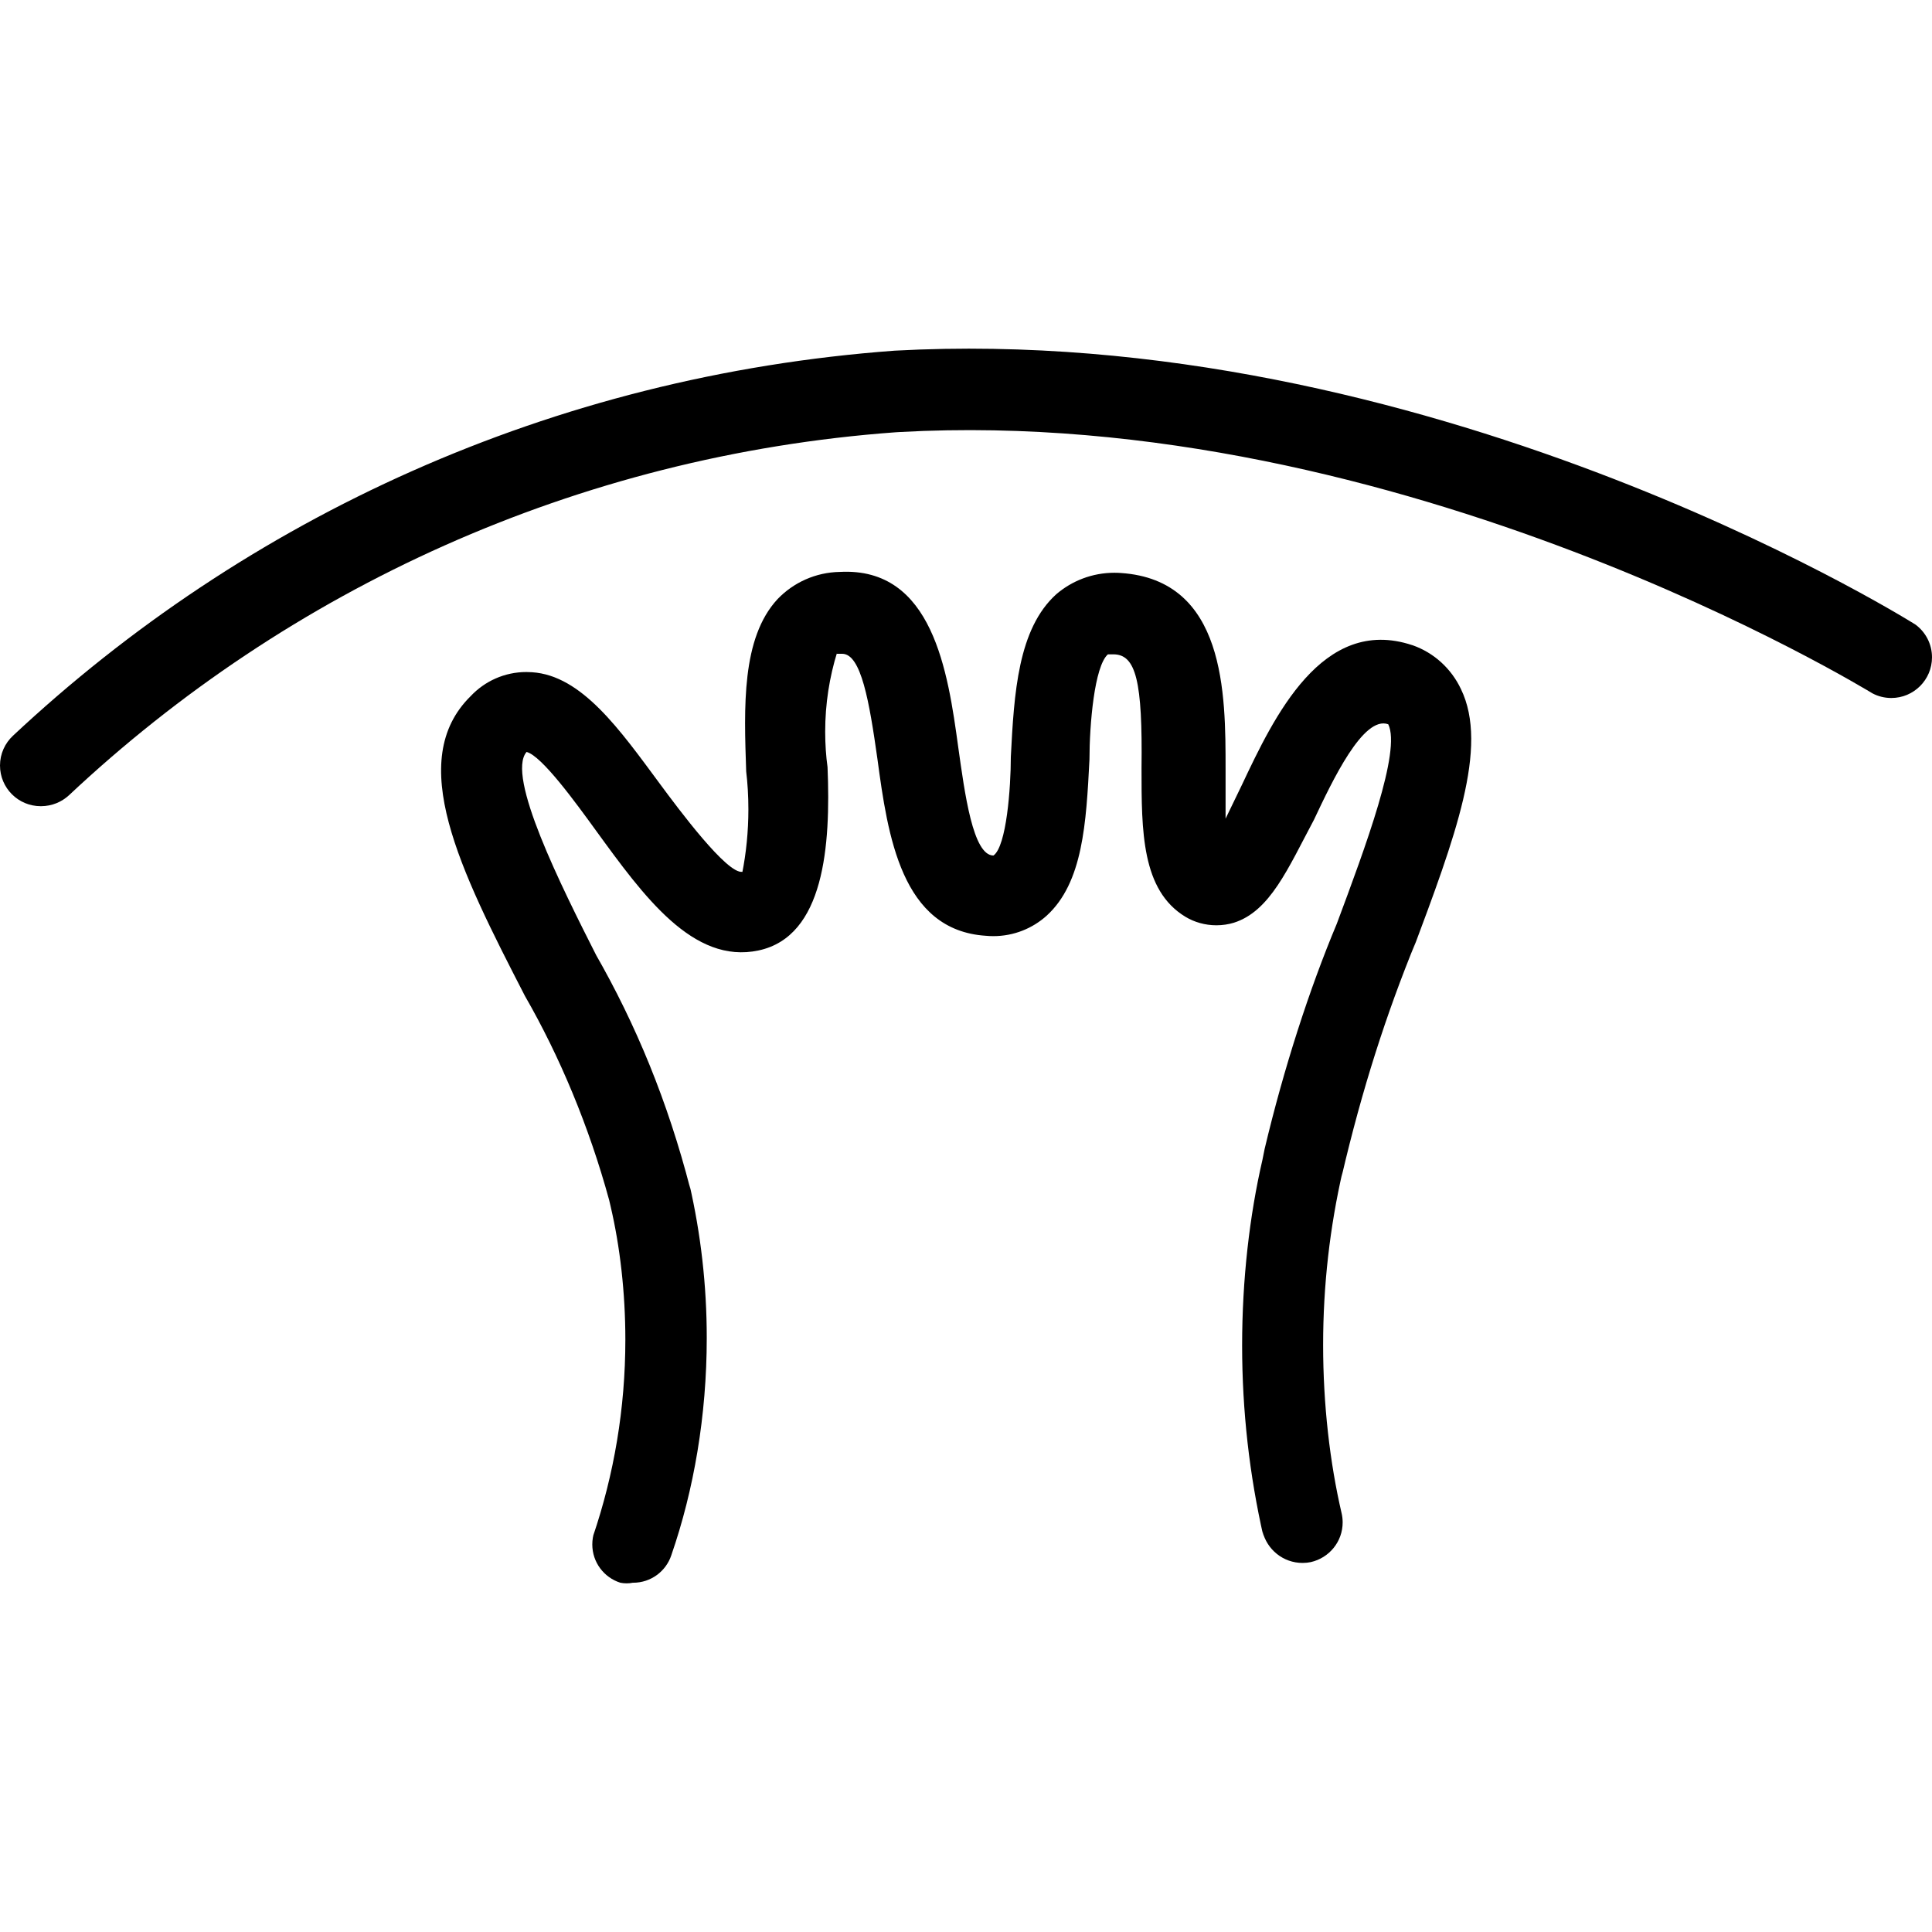
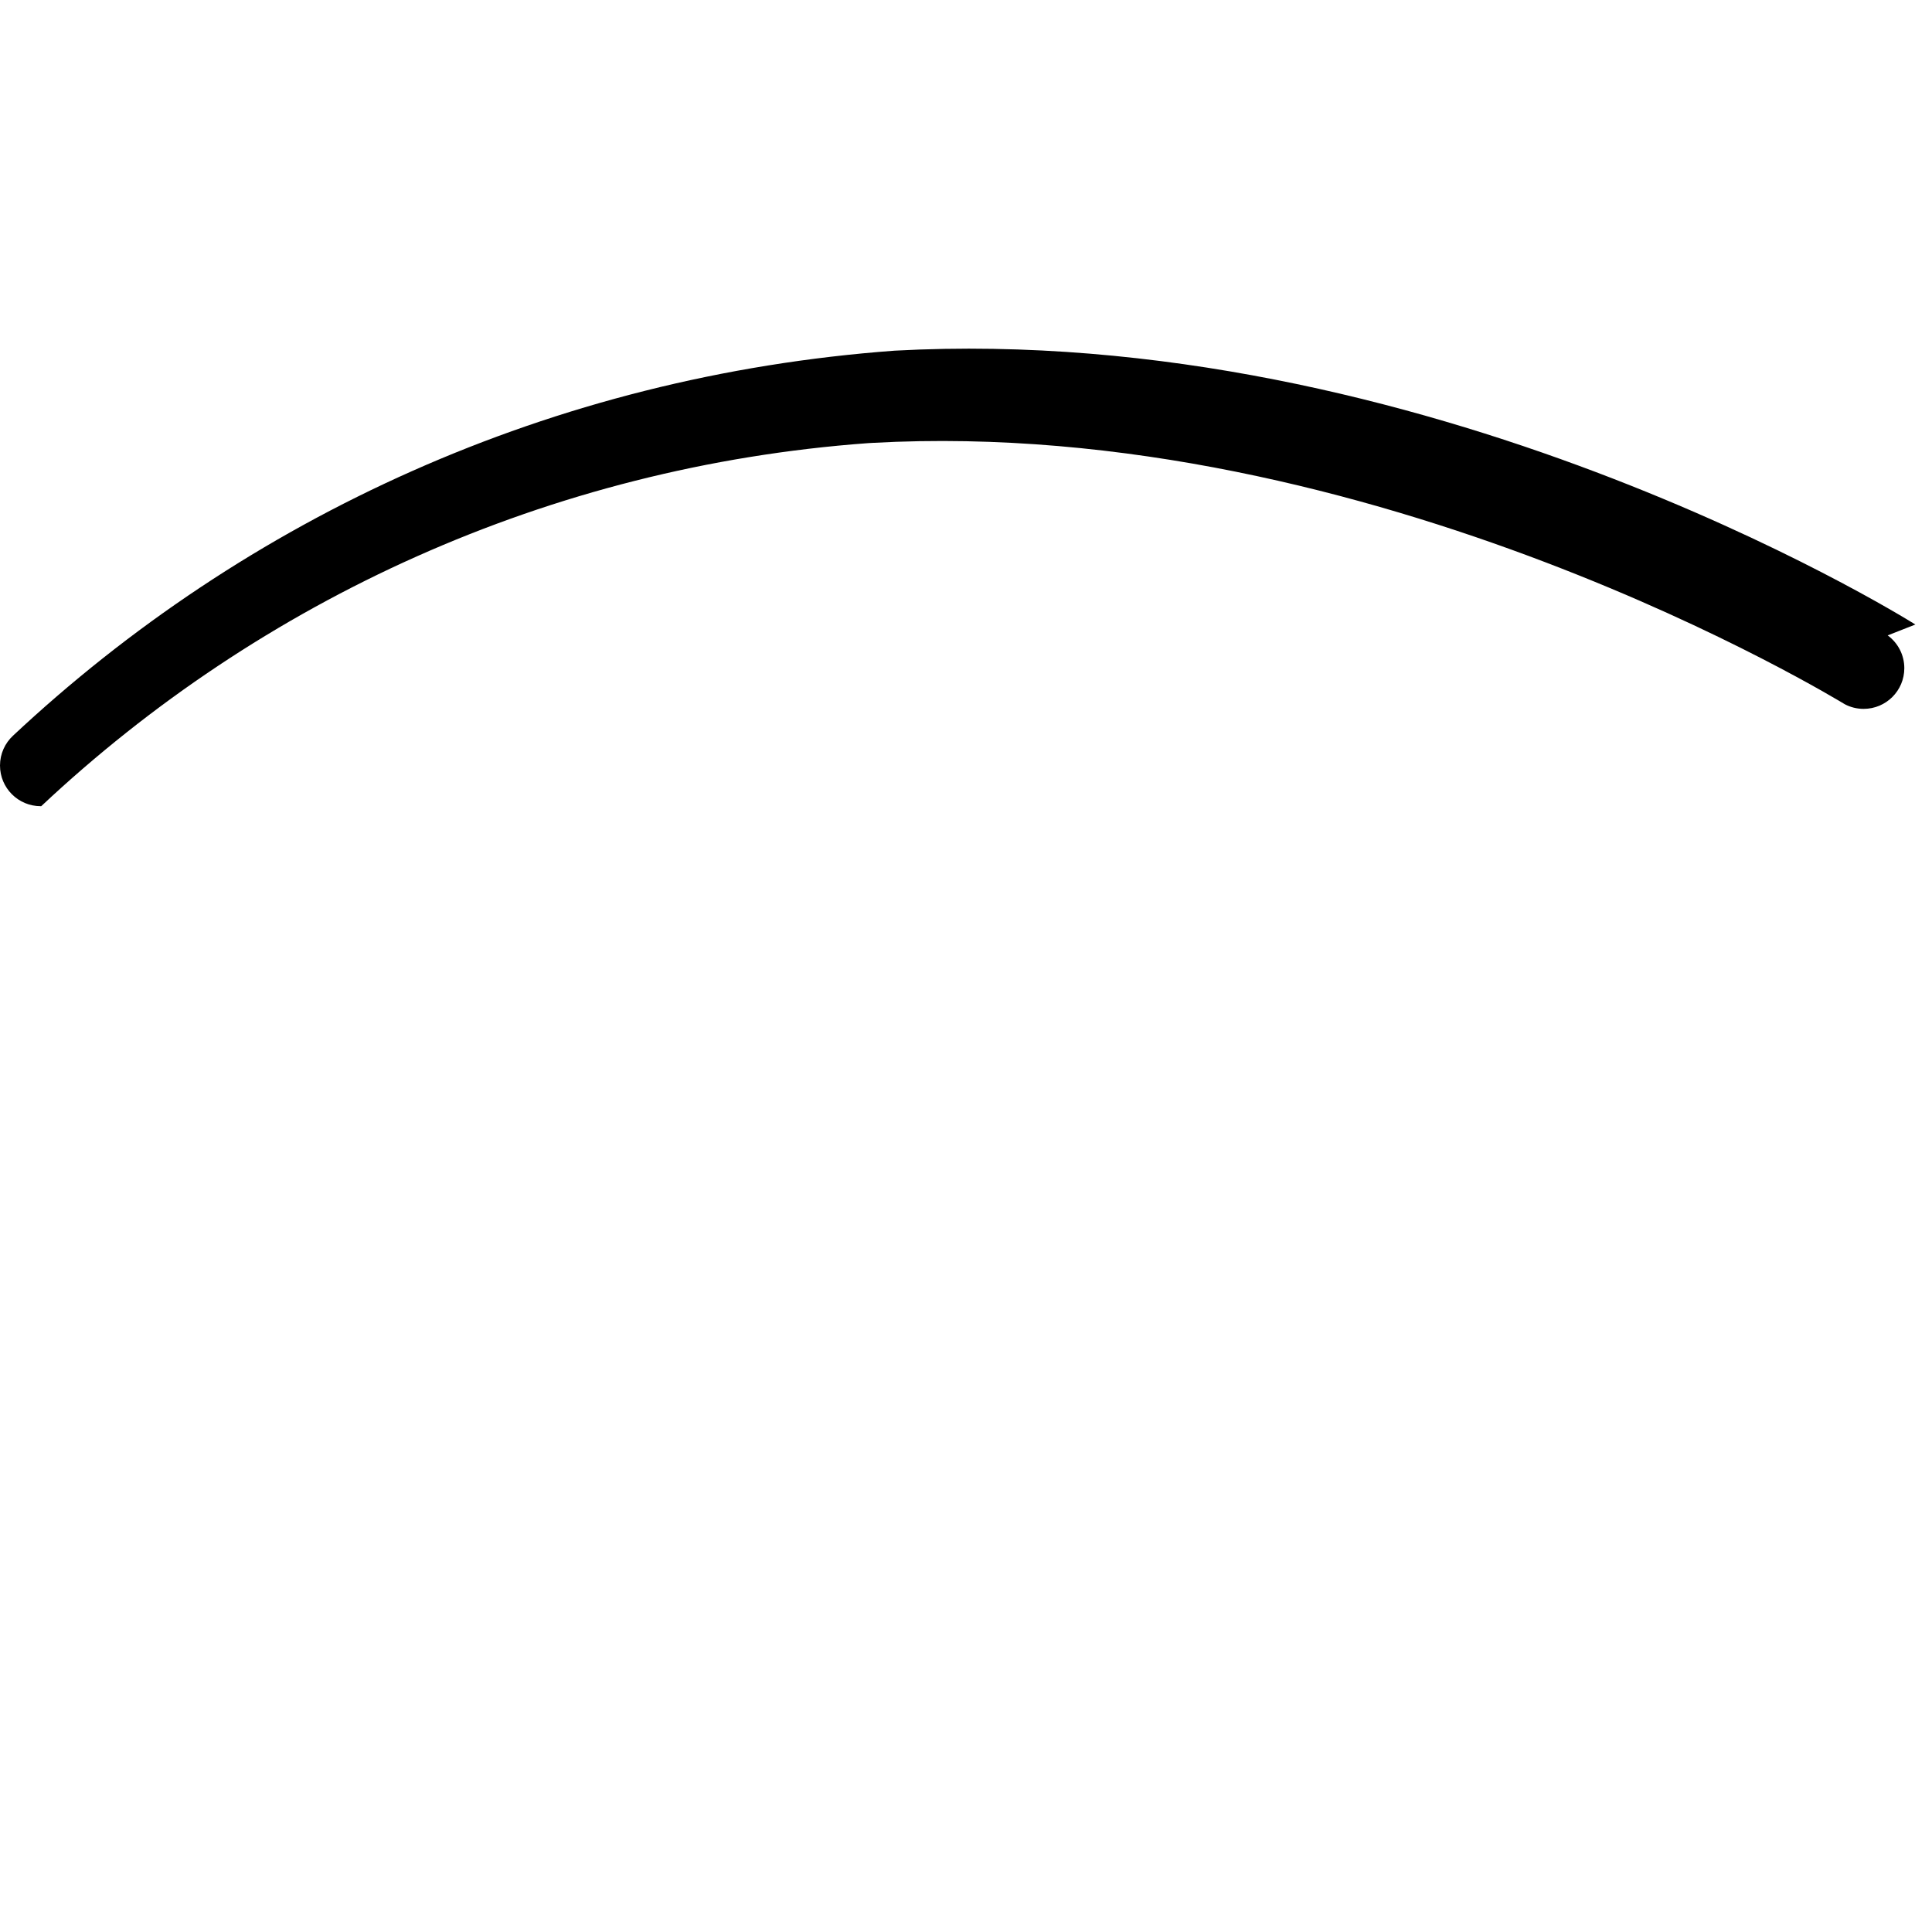
<svg xmlns="http://www.w3.org/2000/svg" version="1.1" width="1024" height="1024" viewBox="0 0 1024 1024">
  <title />
-   <path d="M748.455 341.926c-47.712-15.808-73.293 38.228-90.251 74.155l-8.623 17.82c0-8.623 0-18.97 0-26.443 0-39.665 0-100.023-55.473-103.76-1.028-0.079-2.227-0.125-3.437-0.125-11.771 0-22.54 4.288-30.831 11.388l0.064-0.054c-20.407 18.395-22.419 52.598-24.144 86.227 0 16.383-2.299 47.425-9.198 52.311-10.922 0-15.233-33.054-18.683-57.485-5.461-39.952-13.509-95.425-62.658-92.838-12.997 0.205-24.678 5.671-33.040 14.356l-0.014 0.015c-19.258 20.694-17.82 57.485-16.671 91.401 0.739 6.026 1.161 13.003 1.161 20.078 0 11.708-1.155 23.145-3.357 34.205l0.185-1.11c-8.048 1.437-33.916-33.341-43.688-46.563-21.269-28.742-41.389-57.485-67.832-59.21-0.887-0.069-1.921-0.108-2.964-0.108-11.625 0-22.107 4.895-29.496 12.735l-0.019 0.021c-34.778 34.203-5.749 91.975 28.742 158.946 18.441 32.046 33.957 69.111 44.634 108.174l0.779 3.346c4.962 21.231 7.806 45.609 7.806 70.651 0 36.411-6.013 71.419-17.101 104.083l0.672-2.28c-0.693 2.008-1.092 4.321-1.092 6.728 0 9.468 6.186 17.492 14.738 20.248l0.151 0.042c0.994 0.207 2.136 0.326 3.305 0.326s2.311-0.119 3.415-0.344l-0.109 0.019c0.057 0.001 0.124 0.001 0.191 0.001 9.383 0 17.348-6.077 20.173-14.509l0.044-0.15c11.891-34.337 18.757-73.91 18.757-115.087 0-27.973-3.169-55.207-9.167-81.36l0.47 2.436c-11.995-46.473-28.826-87.217-50.434-124.87l1.284 2.427c-19.545-38.515-48.575-96.575-37.653-109.221 8.048 2.012 26.155 27.018 36.79 41.676 25.293 34.778 51.449 70.994 86.227 63.521s38.228-55.473 36.503-97.149c-0.795-5.643-1.248-12.162-1.248-18.787 0-14.728 2.242-28.933 6.405-42.291l-0.27 1.006s0 0 2.874 0v0c10.060 0 14.371 25.293 18.683 55.76 5.461 40.527 12.646 90.826 57.485 93.7 1.185 0.118 2.563 0.186 3.956 0.186 10.873 0 20.786-4.107 28.274-10.854l-0.038 0.033c19.258-17.533 20.982-49.149 22.706-82.778 0-18.395 2.587-49.437 9.772-55.76h2.874c12.072 0 15.521 14.371 14.946 60.359 0 33.341 0 64.671 23.281 78.754 4.691 2.825 10.355 4.496 16.409 4.496 3.27 0 6.427-0.488 9.4-1.394l-0.228 0.060c19.258-6.036 28.742-28.742 42.539-54.61 9.772-20.694 26.155-55.473 39.377-50.587 6.898 14.084-12.072 64.958-27.306 105.772-14.491 34.565-28.009 76.295-38.229 119.303l-1.148 5.726c-6.851 29.584-10.777 63.555-10.777 98.442s3.927 68.859 11.362 101.495l-0.585-3.052c2.356 9.714 10.978 16.815 21.258 16.815 1.53 0 3.023-0.158 4.465-0.457l-0.142 0.024c9.752-2.199 16.928-10.789 16.928-21.054 0-1.707-0.199-3.368-0.574-4.961l0.029 0.146c-6.233-26.819-9.806-57.615-9.806-89.245s3.573-62.426 10.337-92.006l-0.531 2.76c10.851-46.45 23.678-86.167 39.332-124.427l-1.967 5.433c22.706-60.646 40.814-108.646 25.868-139.4-5.178-10.914-14.338-19.231-25.556-23.186l-0.312-0.096z" />
-   <path d="M1015.185 331.004c-10.635-6.611-260.406-160.383-540.93-145.149-181.946 13.365-344.145 88.581-467.769 204.459l0.417-0.388c-4.252 3.949-6.903 9.57-6.903 15.81 0 11.906 9.651 21.557 21.557 21.557 0.103 0 0.206-0.001 0.308-0.002h-0.015c5.663-0.029 10.81-2.209 14.674-5.763l-0.015 0.014c116.083-109.047 269.038-180.047 438.271-192.436l2.35-0.138c266.155-14.659 512.764 137.101 515.351 138.539 2.891 1.537 6.321 2.44 9.962 2.44 11.906 0 21.557-9.651 21.557-21.557 0-7.111-3.443-13.418-8.753-17.345l-0.059-0.042z" />
+   <path d="M1015.185 331.004c-10.635-6.611-260.406-160.383-540.93-145.149-181.946 13.365-344.145 88.581-467.769 204.459l0.417-0.388c-4.252 3.949-6.903 9.57-6.903 15.81 0 11.906 9.651 21.557 21.557 21.557 0.103 0 0.206-0.001 0.308-0.002h-0.015l-0.015 0.014c116.083-109.047 269.038-180.047 438.271-192.436l2.35-0.138c266.155-14.659 512.764 137.101 515.351 138.539 2.891 1.537 6.321 2.44 9.962 2.44 11.906 0 21.557-9.651 21.557-21.557 0-7.111-3.443-13.418-8.753-17.345l-0.059-0.042z" />
</svg>